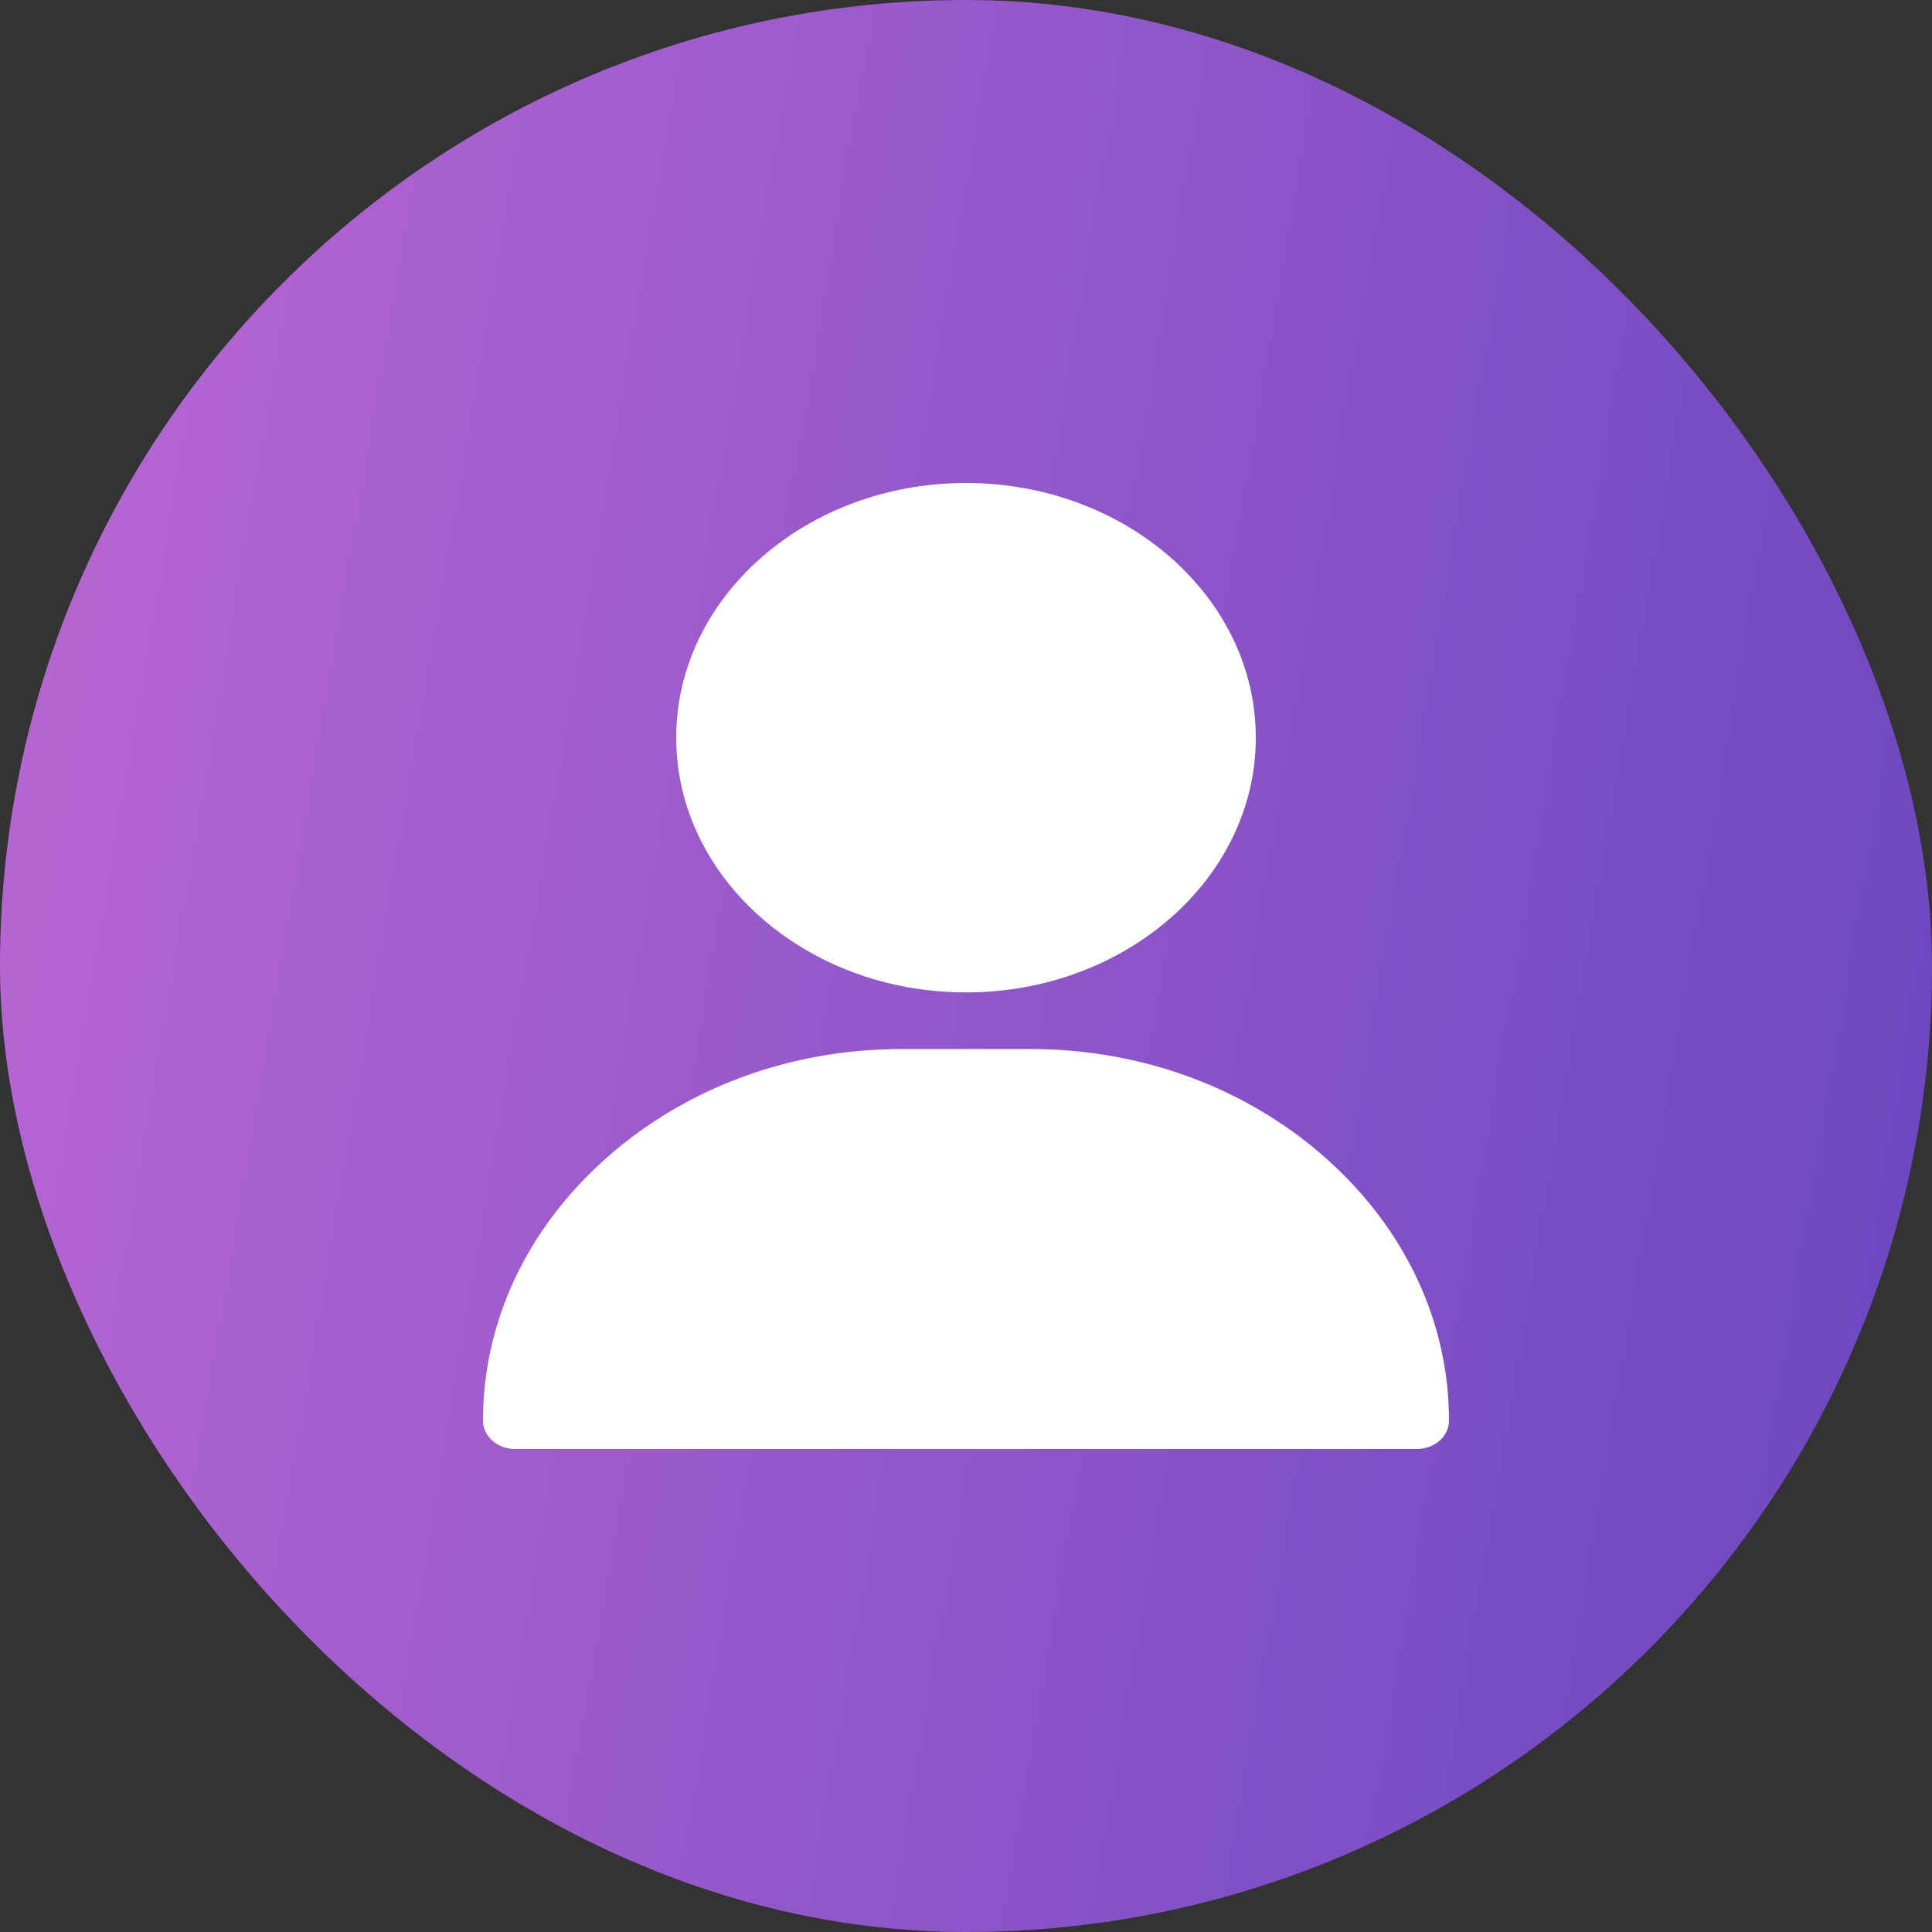
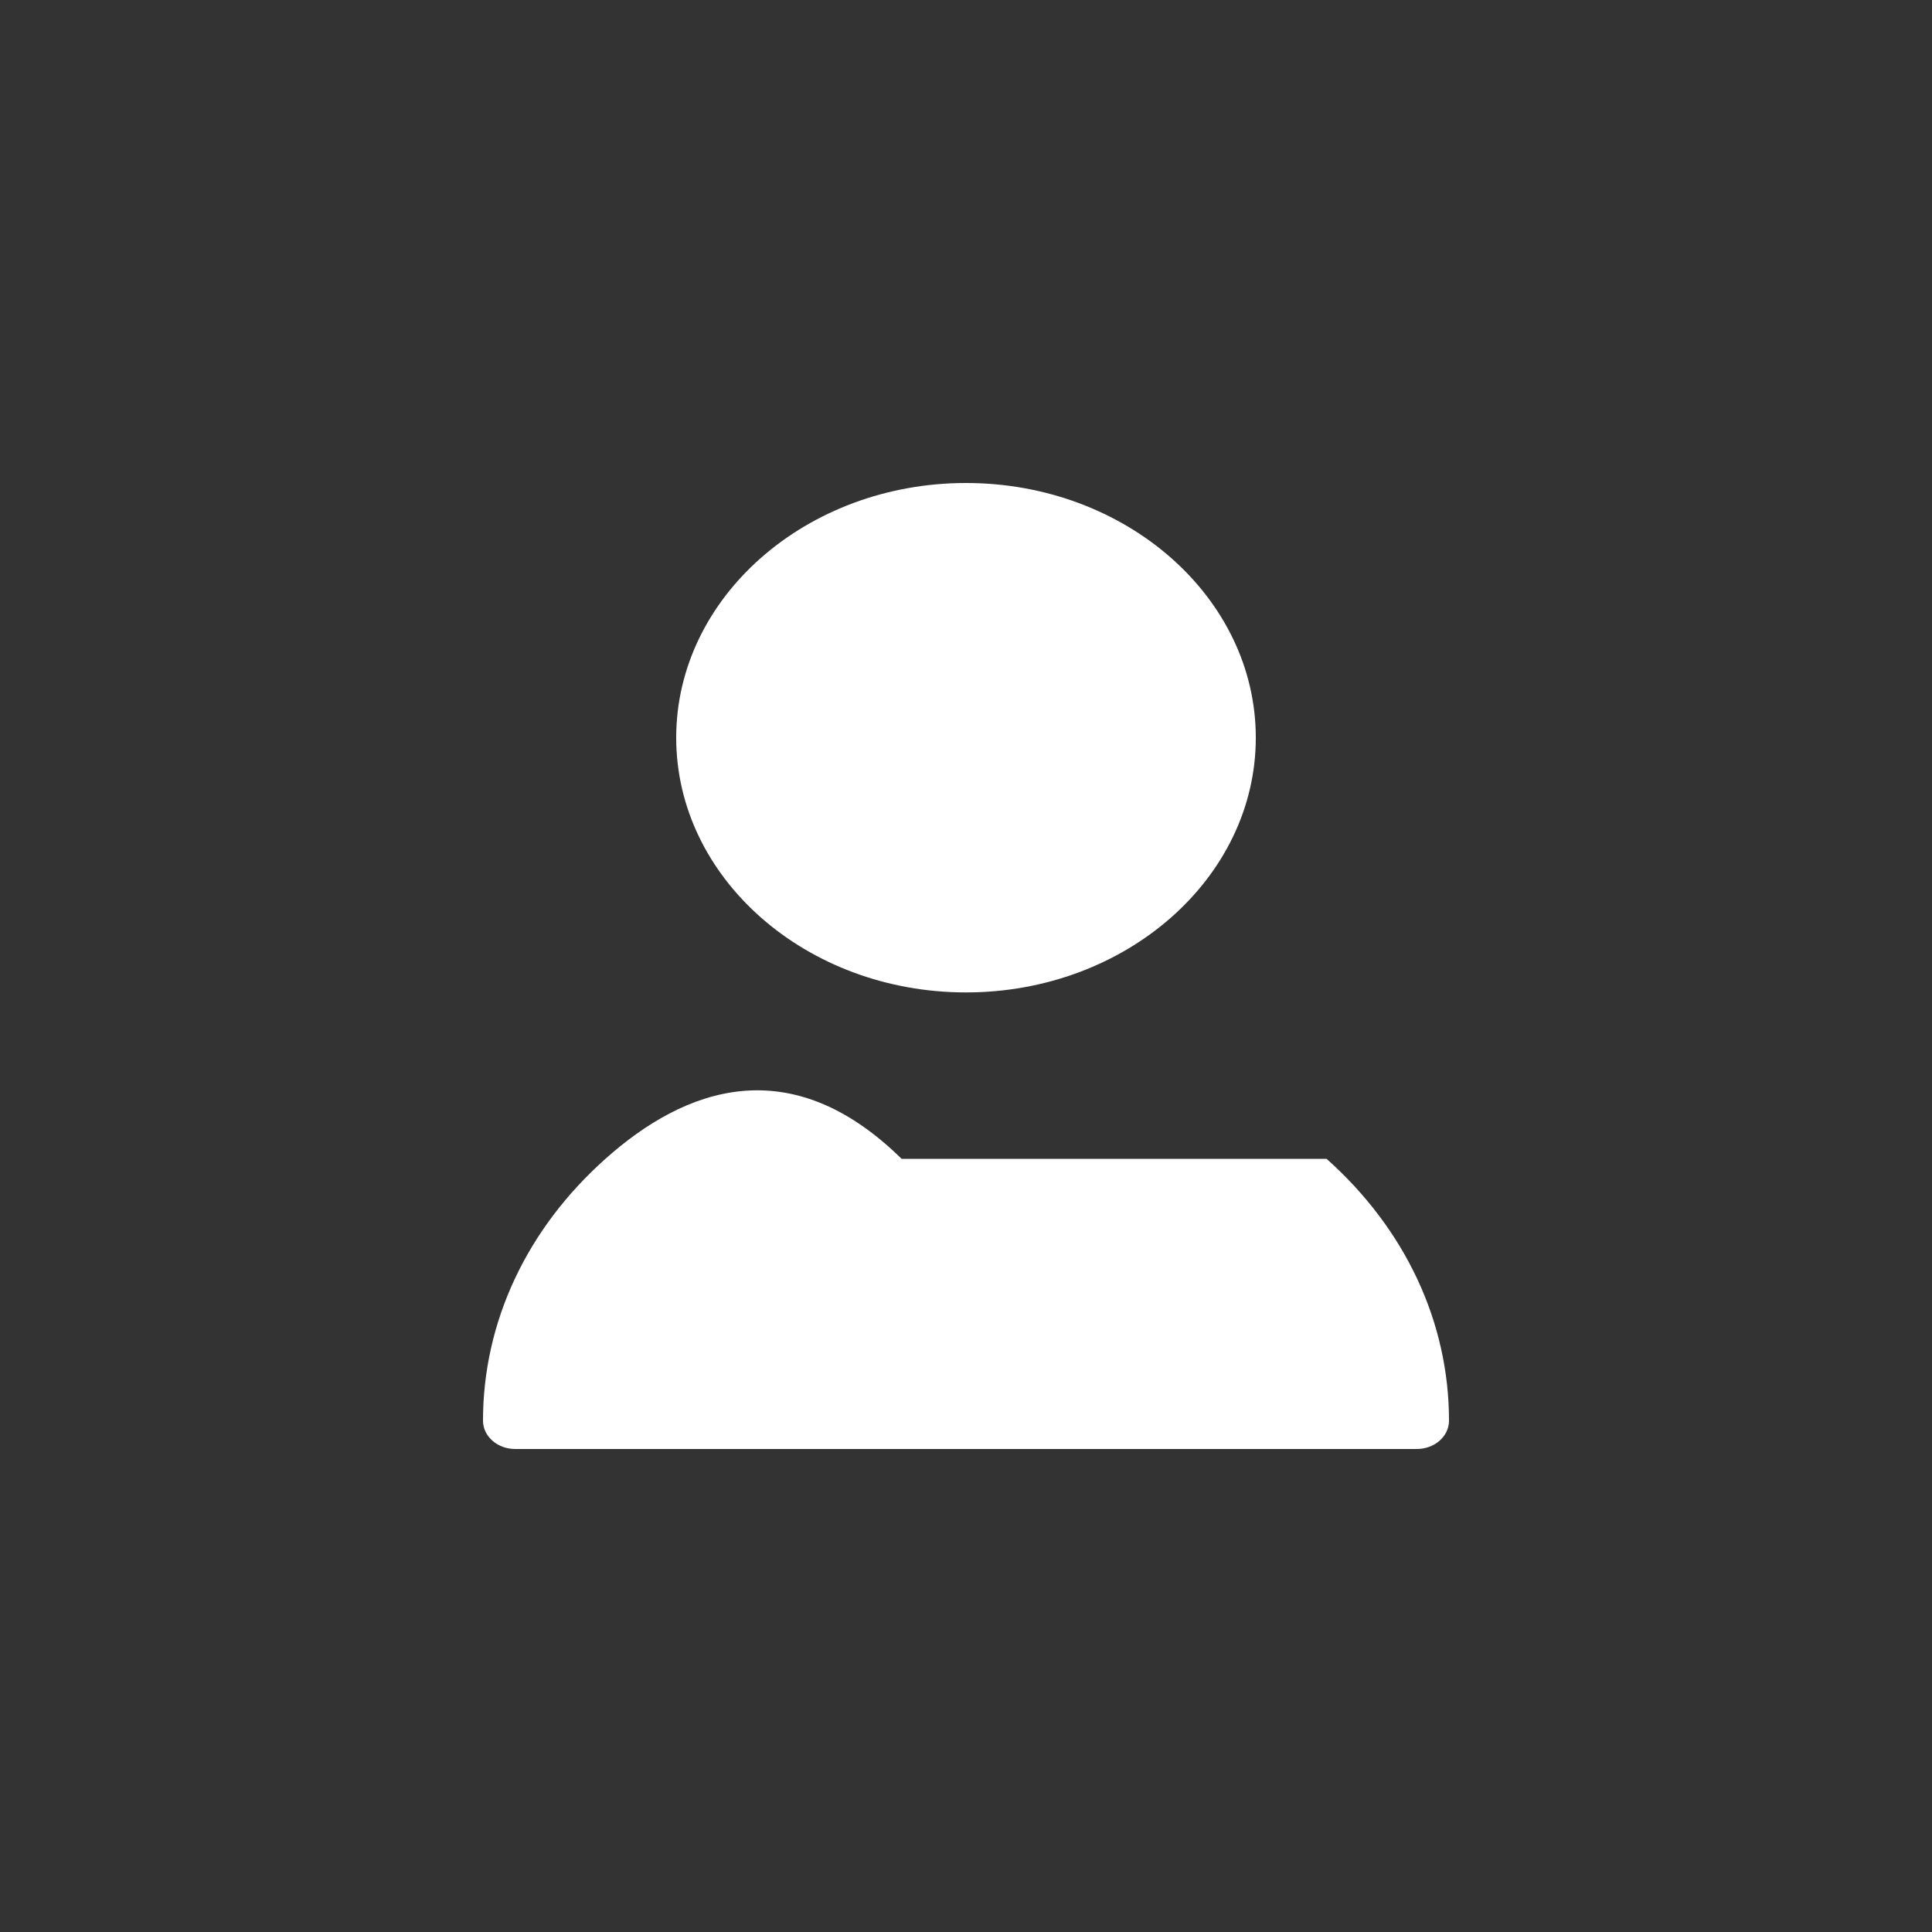
<svg xmlns="http://www.w3.org/2000/svg" width="80" height="80" viewBox="0 0 80 80" fill="none">
  <rect x="0" y="0" width="80" height="80" fill="#333333" stroke="none" />
-   <rect width="80" height="80" rx="40" fill="url(#paint0_linear_260_73)" />
  <g clip-path="url(#clip0_260_73)">
-     <path d="M40 20C33.383 20 28 24.731 28 30.547C28 36.362 33.383 41.094 40 41.094C46.617 41.094 52 36.362 52 30.547C52 24.731 46.617 20 40 20ZM54.93 47.984C51.645 45.052 47.29 43.438 42.667 43.438H37.333C32.71 43.438 28.355 45.052 25.07 47.984C21.8 50.901 20 54.753 20 58.828C20 59.475 20.597 60 21.333 60H58.667C59.403 60 60 59.475 60 58.828C60 54.753 58.2 50.901 54.93 47.984Z" fill="white" />
+     <path d="M40 20C33.383 20 28 24.731 28 30.547C28 36.362 33.383 41.094 40 41.094C46.617 41.094 52 36.362 52 30.547C52 24.731 46.617 20 40 20ZM54.93 47.984H37.333C32.71 43.438 28.355 45.052 25.07 47.984C21.8 50.901 20 54.753 20 58.828C20 59.475 20.597 60 21.333 60H58.667C59.403 60 60 59.475 60 58.828C60 54.753 58.2 50.901 54.93 47.984Z" fill="white" />
  </g>
  <defs>
    <linearGradient id="paint0_linear_260_73" x1="-8.167" y1="-8.828" x2="110.772" y2="11.316" gradientUnits="userSpaceOnUse">
      <stop stop-color="#C36BD6" />
      <stop offset="1" stop-color="#583FBB" />
    </linearGradient>
    <clipPath id="clip0_260_73">
      <rect width="40" height="40" fill="white" transform="translate(20 20)" />
    </clipPath>
  </defs>
</svg>